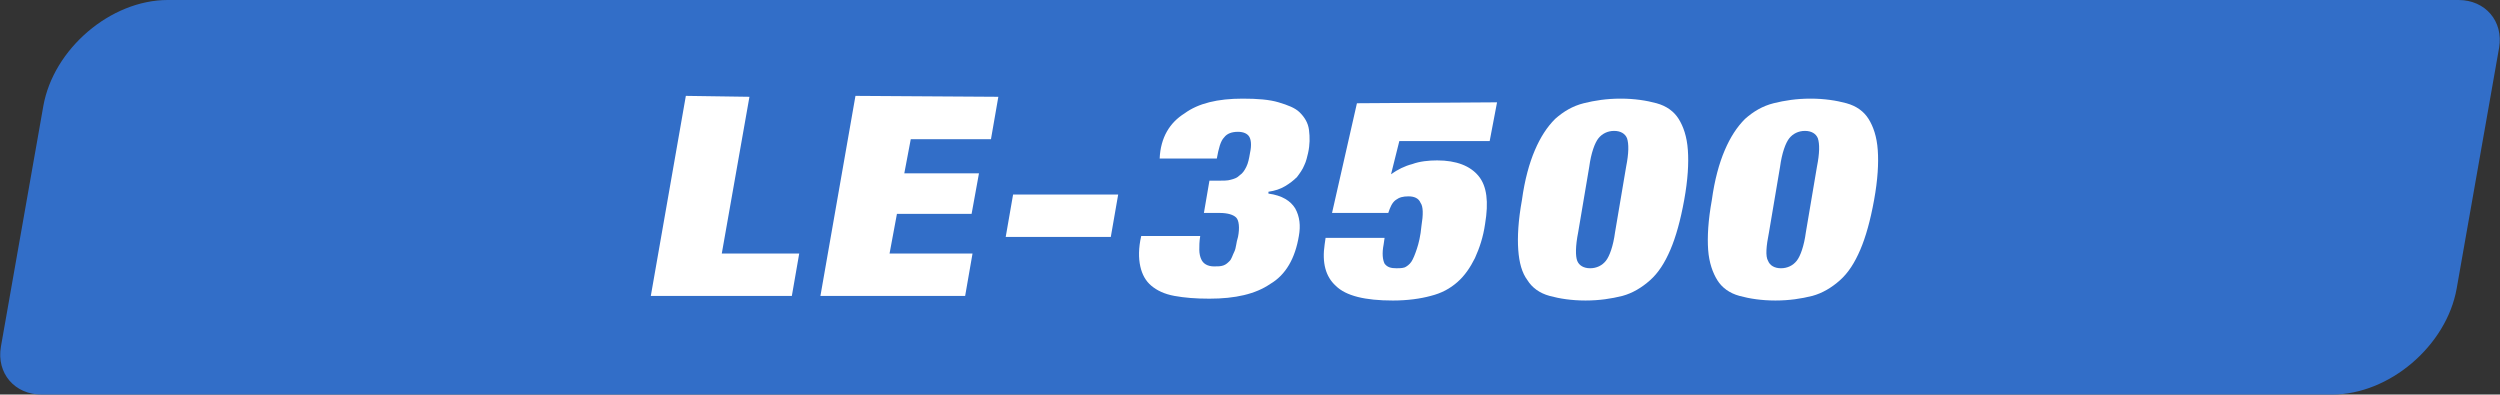
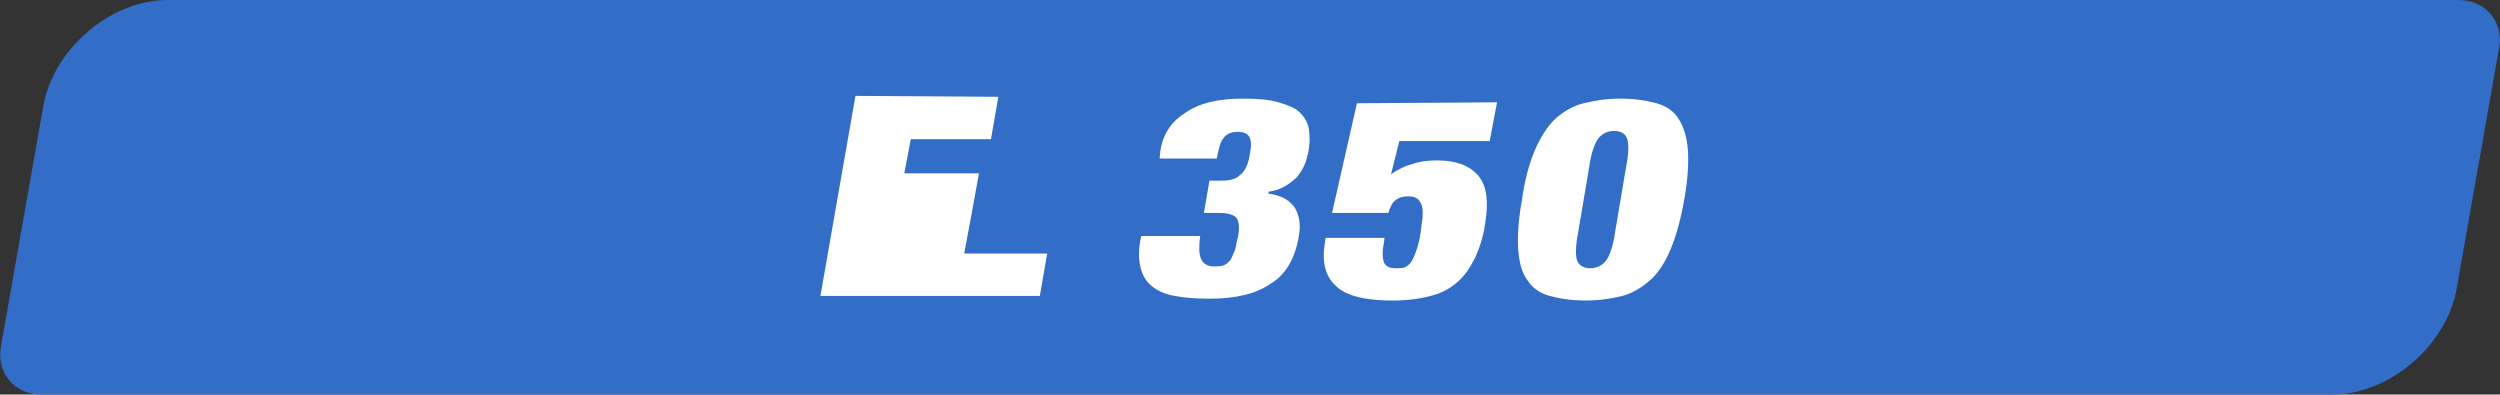
<svg xmlns="http://www.w3.org/2000/svg" version="1.1" id="レイヤー_1" x="0px" y="0px" viewBox="0 0 271.2 42.8" style="enable-background:new 0 0 271.2 42.8;" xml:space="preserve">
  <rect x="0" y="0" width="271.2" height="42.8" fill="#333333" stroke="none" />
  <style type="text/css">
	.st0{fill:#326EC8;}
	.st1{fill:#FFFFFF;}
</style>
  <g id="b">
    <g id="c">
      <path class="st0" d="M266.7,0H18.2C12,0,5.8,5.3,4.7,11.5L0.1,37.6c-0.5,2.9,1.5,5.2,4.4,5.2H253c6.2,0,12.4-5.3,13.5-11.5    l4.6-26.1C271.6,2.3,269.6,0,266.7,0z" />
      <g>
-         <path class="st1" d="M81.3,10.5l-3,17h8.4l-0.8,4.6H70.6l3.8-21.7L81.3,10.5L81.3,10.5z" />
-         <path class="st1" d="M108.3,10.5l-0.8,4.6h-8.7l-0.7,3.7h8.1l-0.8,4.4h-8.1l-0.8,4.3h9l-0.8,4.6H89l3.8-21.7L108.3,10.5     L108.3,10.5z" />
-         <path class="st1" d="M121.3,21.1l-0.8,4.6h-11.4l0.8-4.6H121.3z" />
+         <path class="st1" d="M108.3,10.5l-0.8,4.6h-8.7l-0.7,3.7h8.1l-0.8,4.4l-0.8,4.3h9l-0.8,4.6H89l3.8-21.7L108.3,10.5     L108.3,10.5z" />
        <path class="st1" d="M128.5,12.3c1.5-1.1,3.6-1.6,6.3-1.6c1.6,0,2.9,0.1,3.9,0.4s1.8,0.6,2.3,1.1c0.5,0.5,0.9,1.1,1,1.9     s0.1,1.6-0.1,2.5c-0.1,0.4-0.2,0.9-0.4,1.3c-0.2,0.5-0.5,0.9-0.8,1.3c-0.4,0.4-0.8,0.7-1.3,1c-0.5,0.3-1.1,0.5-1.8,0.6V21     c1.5,0.2,2.4,0.8,2.9,1.6c0.5,0.9,0.6,1.9,0.4,3c-0.4,2.4-1.4,4.2-3.1,5.2c-1.6,1.1-3.8,1.6-6.6,1.6c-1.5,0-2.7-0.1-3.8-0.3     c-1.1-0.2-1.9-0.6-2.5-1.1c-0.6-0.5-1-1.2-1.2-2.1c-0.2-0.9-0.2-2,0.1-3.3h6.4c-0.1,0.6-0.1,1.1-0.1,1.5c0,0.4,0.1,0.8,0.2,1     c0.2,0.5,0.7,0.8,1.4,0.8c0.4,0,0.7,0,1-0.1s0.5-0.3,0.7-0.5c0.2-0.2,0.3-0.6,0.5-1s0.2-1,0.4-1.6c0.2-1,0.1-1.8-0.2-2.1     s-0.9-0.5-1.8-0.5h-1.7l0.6-3.5h1c0.5,0,1,0,1.3-0.1c0.4-0.1,0.7-0.2,1-0.5c0.3-0.2,0.5-0.5,0.7-0.9c0.2-0.4,0.3-0.9,0.4-1.5     c0.2-0.9,0.1-1.5-0.1-1.8c-0.2-0.3-0.6-0.5-1.2-0.5c-0.7,0-1.2,0.2-1.5,0.6c-0.4,0.4-0.6,1.2-0.8,2.3h-6.2     C125.9,14.9,126.9,13.3,128.5,12.3L128.5,12.3z" />
        <path class="st1" d="M162.4,11.1l-0.8,4.2h-9.8l-0.9,3.6c0.7-0.5,1.5-0.9,2.3-1.1c0.8-0.3,1.8-0.4,2.7-0.4c2.1,0,3.6,0.6,4.5,1.7     c0.9,1.1,1.1,2.8,0.7,5.2c-0.2,1.4-0.6,2.6-1.1,3.7c-0.5,1-1.1,1.9-1.9,2.6c-0.8,0.7-1.7,1.2-2.9,1.5c-1.1,0.3-2.5,0.5-4.1,0.5     c-3,0-5.1-0.5-6.2-1.6c-1.1-1-1.5-2.5-1.2-4.5l0.1-0.7h6.4l-0.1,0.7c-0.2,1-0.1,1.7,0.1,2.1c0.3,0.4,0.7,0.5,1.3,0.5     c0.3,0,0.6,0,0.9-0.1c0.2-0.1,0.5-0.3,0.7-0.6c0.2-0.3,0.4-0.8,0.6-1.4c0.2-0.6,0.4-1.4,0.5-2.5c0.2-1.2,0.2-2.1-0.1-2.5     c-0.2-0.5-0.7-0.7-1.3-0.7c-0.6,0-1,0.1-1.4,0.4s-0.6,0.8-0.8,1.4h-6.1l2.7-11.9L162.4,11.1L162.4,11.1z" />
        <path class="st1" d="M166.5,16.3c0.6-1.4,1.3-2.5,2.2-3.4c0.9-0.8,1.9-1.4,3.1-1.7c1.2-0.3,2.5-0.5,4-0.5s2.8,0.2,3.9,0.5     c1.1,0.3,1.9,0.9,2.4,1.7s0.9,1.9,1,3.4c0.1,1.4,0,3.2-0.4,5.4c-0.4,2.2-0.9,4-1.5,5.4c-0.6,1.4-1.3,2.5-2.2,3.3     c-0.9,0.8-1.9,1.4-3,1.7c-1.2,0.3-2.5,0.5-4,0.5s-2.8-0.2-3.9-0.5c-1.1-0.3-1.9-0.9-2.4-1.7c-0.6-0.8-0.9-1.9-1-3.3     c-0.1-1.4,0-3.2,0.4-5.4C165.4,19.5,165.9,17.7,166.5,16.3L166.5,16.3z M171.1,28.3c0.2,0.5,0.7,0.8,1.4,0.8s1.3-0.3,1.7-0.8     c0.4-0.5,0.8-1.6,1-3.1l1.2-7.1c0.3-1.5,0.3-2.5,0.1-3.1c-0.2-0.5-0.7-0.8-1.4-0.8s-1.3,0.3-1.7,0.8c-0.4,0.5-0.8,1.6-1,3.1     l-1.2,7.1C170.9,26.7,170.9,27.8,171.1,28.3z" />
-         <path class="st1" d="M187.1,16.3c0.6-1.4,1.3-2.5,2.2-3.4c0.9-0.8,1.9-1.4,3.1-1.7c1.2-0.3,2.5-0.5,4-0.5s2.8,0.2,3.9,0.5     c1.1,0.3,1.9,0.9,2.4,1.7s0.9,1.9,1,3.4c0.1,1.4,0,3.2-0.4,5.4c-0.4,2.2-0.9,4-1.5,5.4c-0.6,1.4-1.3,2.5-2.2,3.3     c-0.9,0.8-1.9,1.4-3,1.7c-1.2,0.3-2.5,0.5-4,0.5s-2.8-0.2-3.9-0.5c-1.1-0.3-1.9-0.9-2.4-1.7s-0.9-1.9-1-3.3     c-0.1-1.4,0-3.2,0.4-5.4C186,19.5,186.5,17.7,187.1,16.3L187.1,16.3z M191.8,28.3c0.2,0.5,0.7,0.8,1.4,0.8s1.3-0.3,1.7-0.8     c0.4-0.5,0.8-1.6,1-3.1l1.2-7.1c0.3-1.5,0.3-2.5,0.1-3.1c-0.2-0.5-0.7-0.8-1.4-0.8s-1.3,0.3-1.7,0.8c-0.4,0.5-0.8,1.6-1,3.1     l-1.2,7.1C191.6,26.7,191.5,27.8,191.8,28.3z" />
      </g>
    </g>
  </g>
</svg>